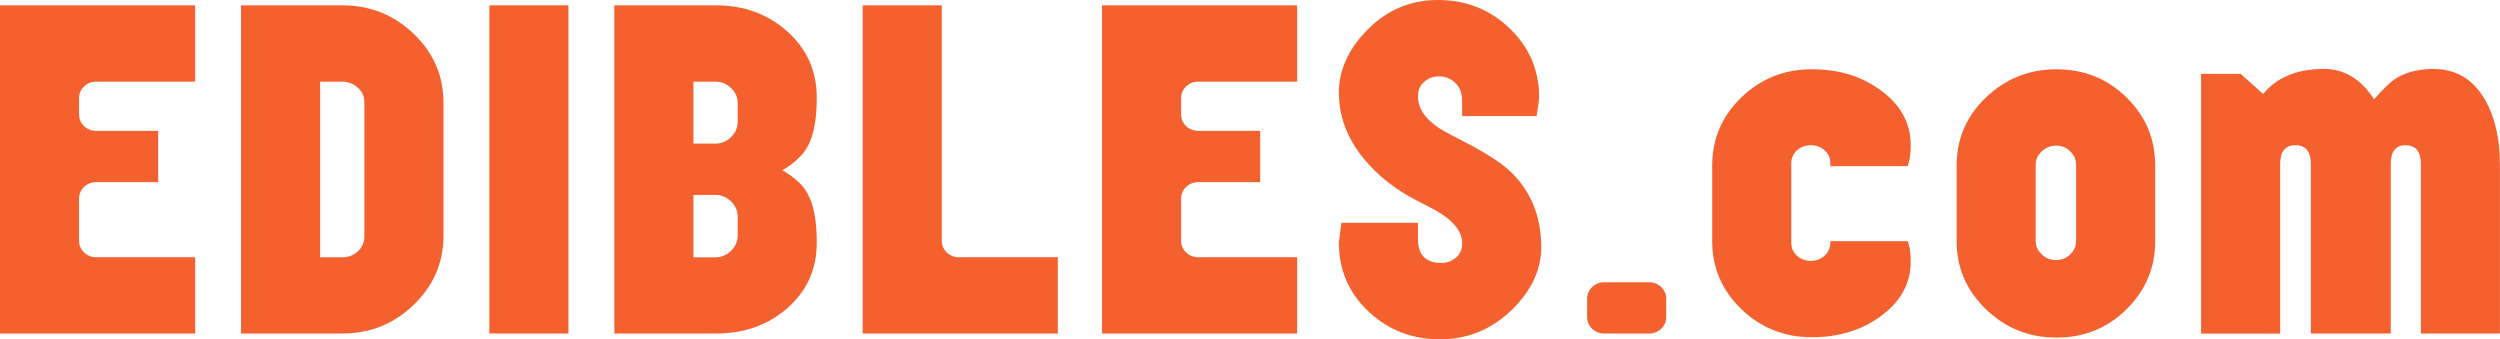
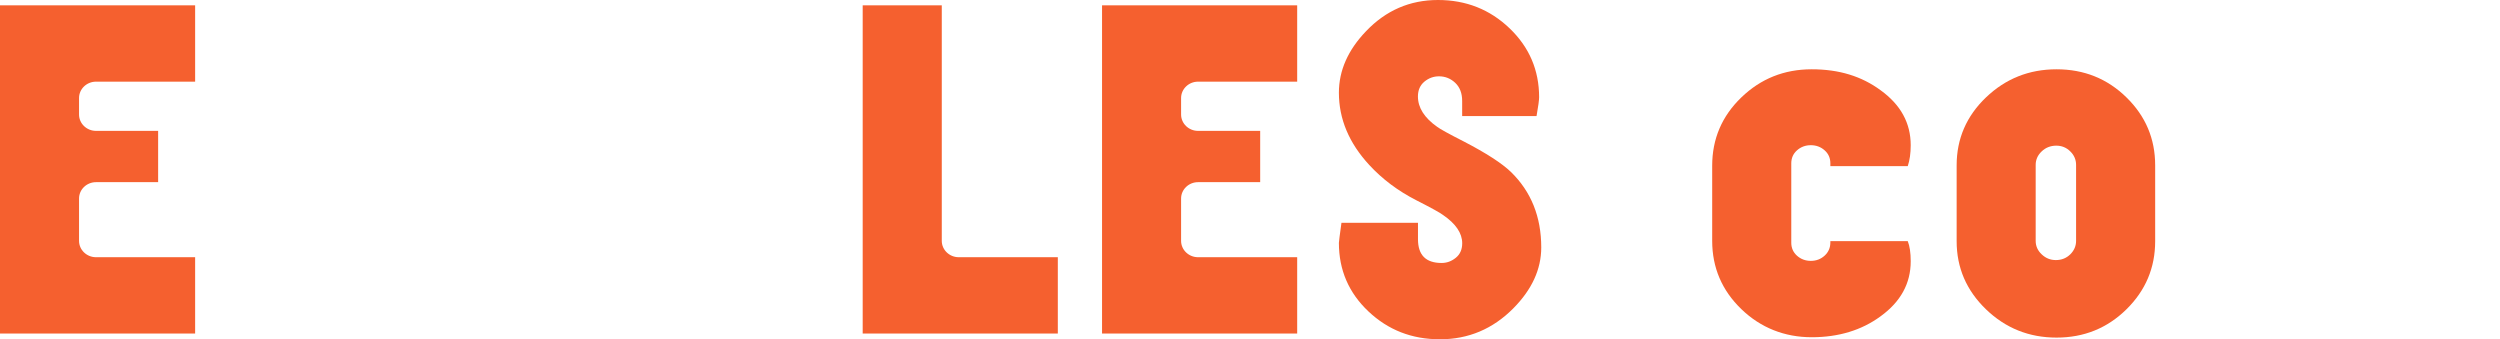
<svg xmlns="http://www.w3.org/2000/svg" fill="none" viewBox="0 0 280 38" height="38" width="280">
  <path fill="#F5602F" d="M21.855 37.355H0V0.597H21.855V9.145H10.754C9.706 9.145 8.853 9.968 8.853 10.979V12.824C8.853 13.835 9.706 14.658 10.754 14.658H17.711V20.402H10.754C9.706 20.402 8.853 21.225 8.853 22.236V26.974C8.853 27.985 9.706 28.808 10.754 28.808H21.855V37.355Z" />
-   <path fill="#F5602F" d="M49.668 26.418C49.668 29.421 48.555 31.994 46.334 34.138C44.112 36.281 41.446 37.355 38.333 37.355H26.998V0.597H38.333C41.446 0.597 44.112 1.661 46.334 3.789C48.555 5.917 49.668 8.485 49.668 11.488V26.423V26.418ZM40.81 26.465V11.44C40.81 10.796 40.566 10.256 40.071 9.81C39.577 9.365 39.002 9.145 38.333 9.145H35.857V28.813H38.382C39.05 28.813 39.621 28.582 40.099 28.127C40.577 27.671 40.81 27.115 40.81 26.471V26.465Z" />
-   <path fill="#F5602F" d="M63.664 37.355H54.806V0.597H63.664V37.355Z" />
-   <path fill="#F5602F" d="M91.477 27.157C91.477 30.128 90.391 32.571 88.213 34.483C86.041 36.396 83.363 37.355 80.191 37.355H68.808V0.597H80.191C83.336 0.597 86.003 1.577 88.192 3.537C90.38 5.497 91.477 7.966 91.477 10.937C91.477 13.327 91.146 15.135 90.478 16.361C89.94 17.373 88.984 18.274 87.621 19.071C88.984 19.836 89.94 20.727 90.478 21.733C91.146 22.959 91.477 24.767 91.477 27.157ZM82.619 13.647V11.535C82.619 10.89 82.375 10.335 81.88 9.858C81.386 9.381 80.811 9.145 80.142 9.145H77.666V16.084H80.142C80.811 16.084 81.386 15.837 81.88 15.35C82.375 14.863 82.619 14.291 82.619 13.652V13.647ZM82.619 26.376V24.264C82.619 23.62 82.375 23.054 81.88 22.566C81.386 22.079 80.811 21.833 80.142 21.833H77.666V28.818H80.142C80.811 28.818 81.386 28.572 81.88 28.085C82.375 27.597 82.619 27.026 82.619 26.387V26.376Z" />
  <path fill="#F5602F" d="M118.476 28.808V37.355H96.621V0.597H105.479V26.974C105.479 27.985 106.332 28.808 107.38 28.808H118.482H118.476Z" />
  <path fill="#F5602F" d="M145.284 37.355H123.429V0.597H145.284V9.145H134.183C133.135 9.145 132.282 9.968 132.282 10.979V12.824C132.282 13.835 133.135 14.658 134.183 14.658H141.14V20.402H134.183C133.135 20.402 132.282 21.225 132.282 22.236V26.974C132.282 27.985 133.135 28.808 134.183 28.808H145.284V37.355Z" />
  <path fill="#F5602F" d="M172.62 27.707C172.62 30.16 171.572 32.44 169.475 34.552C167.189 36.847 164.457 38 161.285 38C158.113 38 155.468 36.957 153.263 34.877C151.058 32.796 149.956 30.233 149.956 27.204C149.956 27.084 150.053 26.329 150.243 24.951H158.814V26.79C158.814 28.567 159.694 29.453 161.459 29.453C162.035 29.453 162.567 29.264 163.045 28.876C163.523 28.493 163.767 27.948 163.767 27.246C163.767 26.114 163.05 25.056 161.616 24.076C161.296 23.829 160.297 23.279 158.607 22.419C156.571 21.377 154.816 20.061 153.35 18.468C151.085 16.015 149.956 13.322 149.956 10.382C149.956 7.903 150.971 5.602 153.002 3.49C155.224 1.163 157.907 0 161.051 0C164.196 0 166.868 1.059 169.073 3.171C171.278 5.283 172.381 7.856 172.381 10.89C172.381 11.194 172.289 11.902 172.093 13.002H163.762V11.304C163.762 10.445 163.506 9.774 162.99 9.281C162.474 8.794 161.866 8.548 161.166 8.548C160.557 8.548 160.014 8.747 159.531 9.145C159.053 9.543 158.808 10.094 158.808 10.801C158.808 12.059 159.525 13.191 160.959 14.202C161.28 14.448 162.279 14.999 163.968 15.858C166.45 17.147 168.204 18.279 169.225 19.259C171.49 21.466 172.62 24.285 172.62 27.713V27.707Z" />
-   <path fill="#F5602F" d="M184.715 37.355H179.659C178.611 37.355 177.758 36.532 177.758 35.521V33.446C177.758 32.434 178.611 31.612 179.659 31.612H184.715C185.763 31.612 186.616 32.434 186.616 33.446V35.521C186.616 36.532 185.763 37.355 184.715 37.355Z" />
  <path fill="#F5602F" d="M214 29.269C214 31.748 212.87 33.802 210.622 35.427C208.493 36.989 205.924 37.77 202.909 37.77C199.895 37.77 197.201 36.721 195.029 34.62C192.856 32.524 191.765 29.971 191.765 26.968V18.562C191.765 15.56 192.851 13.013 195.029 10.911C197.207 8.81 199.83 7.761 202.909 7.761C205.989 7.761 208.498 8.542 210.622 10.104C212.876 11.729 214 13.778 214 16.262C214 17.179 213.886 17.96 213.669 18.604H205V18.285C205 17.703 204.789 17.221 204.36 16.838C203.931 16.456 203.415 16.262 202.812 16.262C202.209 16.262 201.693 16.456 201.264 16.838C200.835 17.221 200.623 17.708 200.623 18.29V27.189C200.623 27.776 200.84 28.258 201.264 28.64C201.693 29.023 202.209 29.217 202.812 29.217C203.415 29.217 203.931 29.023 204.36 28.63C204.789 28.237 205 27.744 205 27.152V27.01H213.669C213.891 27.561 214 28.315 214 29.264V29.269Z" />
  <path fill="#F5602F" d="M241.379 27.016C241.379 29.987 240.309 32.529 238.164 34.641C236.018 36.753 233.411 37.811 230.332 37.811C227.252 37.811 224.618 36.753 222.429 34.641C220.241 32.529 219.144 29.987 219.144 27.016V18.515C219.144 15.544 220.241 13.007 222.429 10.911C224.618 8.815 227.252 7.761 230.332 7.761C233.411 7.761 236.024 8.81 238.164 10.911C240.309 13.007 241.379 15.544 241.379 18.515V27.016ZM232.521 26.979V18.463C232.521 17.881 232.303 17.378 231.869 16.954C231.434 16.524 230.913 16.314 230.305 16.314C229.664 16.314 229.115 16.529 228.67 16.954C228.219 17.383 227.996 17.886 227.996 18.463V26.979C227.996 27.561 228.219 28.064 228.67 28.488C229.121 28.918 229.648 29.128 230.256 29.128C230.897 29.128 231.434 28.913 231.869 28.488C232.303 28.058 232.521 27.555 232.521 26.979Z" />
-   <path fill="#F5602F" d="M280 37.355H271.142V18.379C271.142 16.969 270.56 16.267 269.404 16.267C268.307 16.267 267.763 16.974 267.763 18.379V37.355H258.813V18.379C258.813 16.969 258.242 16.267 257.097 16.267C255.951 16.267 255.38 16.959 255.38 18.337V37.361H246.522V8.27H250.948L253.474 10.523C254.967 8.684 257.205 7.751 260.187 7.719C262.506 7.688 264.407 8.82 265.9 11.121C266.916 9.957 267.709 9.192 268.279 8.825C269.42 8.091 270.848 7.725 272.565 7.725C275.101 7.725 277.04 8.904 278.376 11.262C279.457 13.191 279.994 15.596 279.994 18.479V37.366L280 37.355Z" />
</svg>